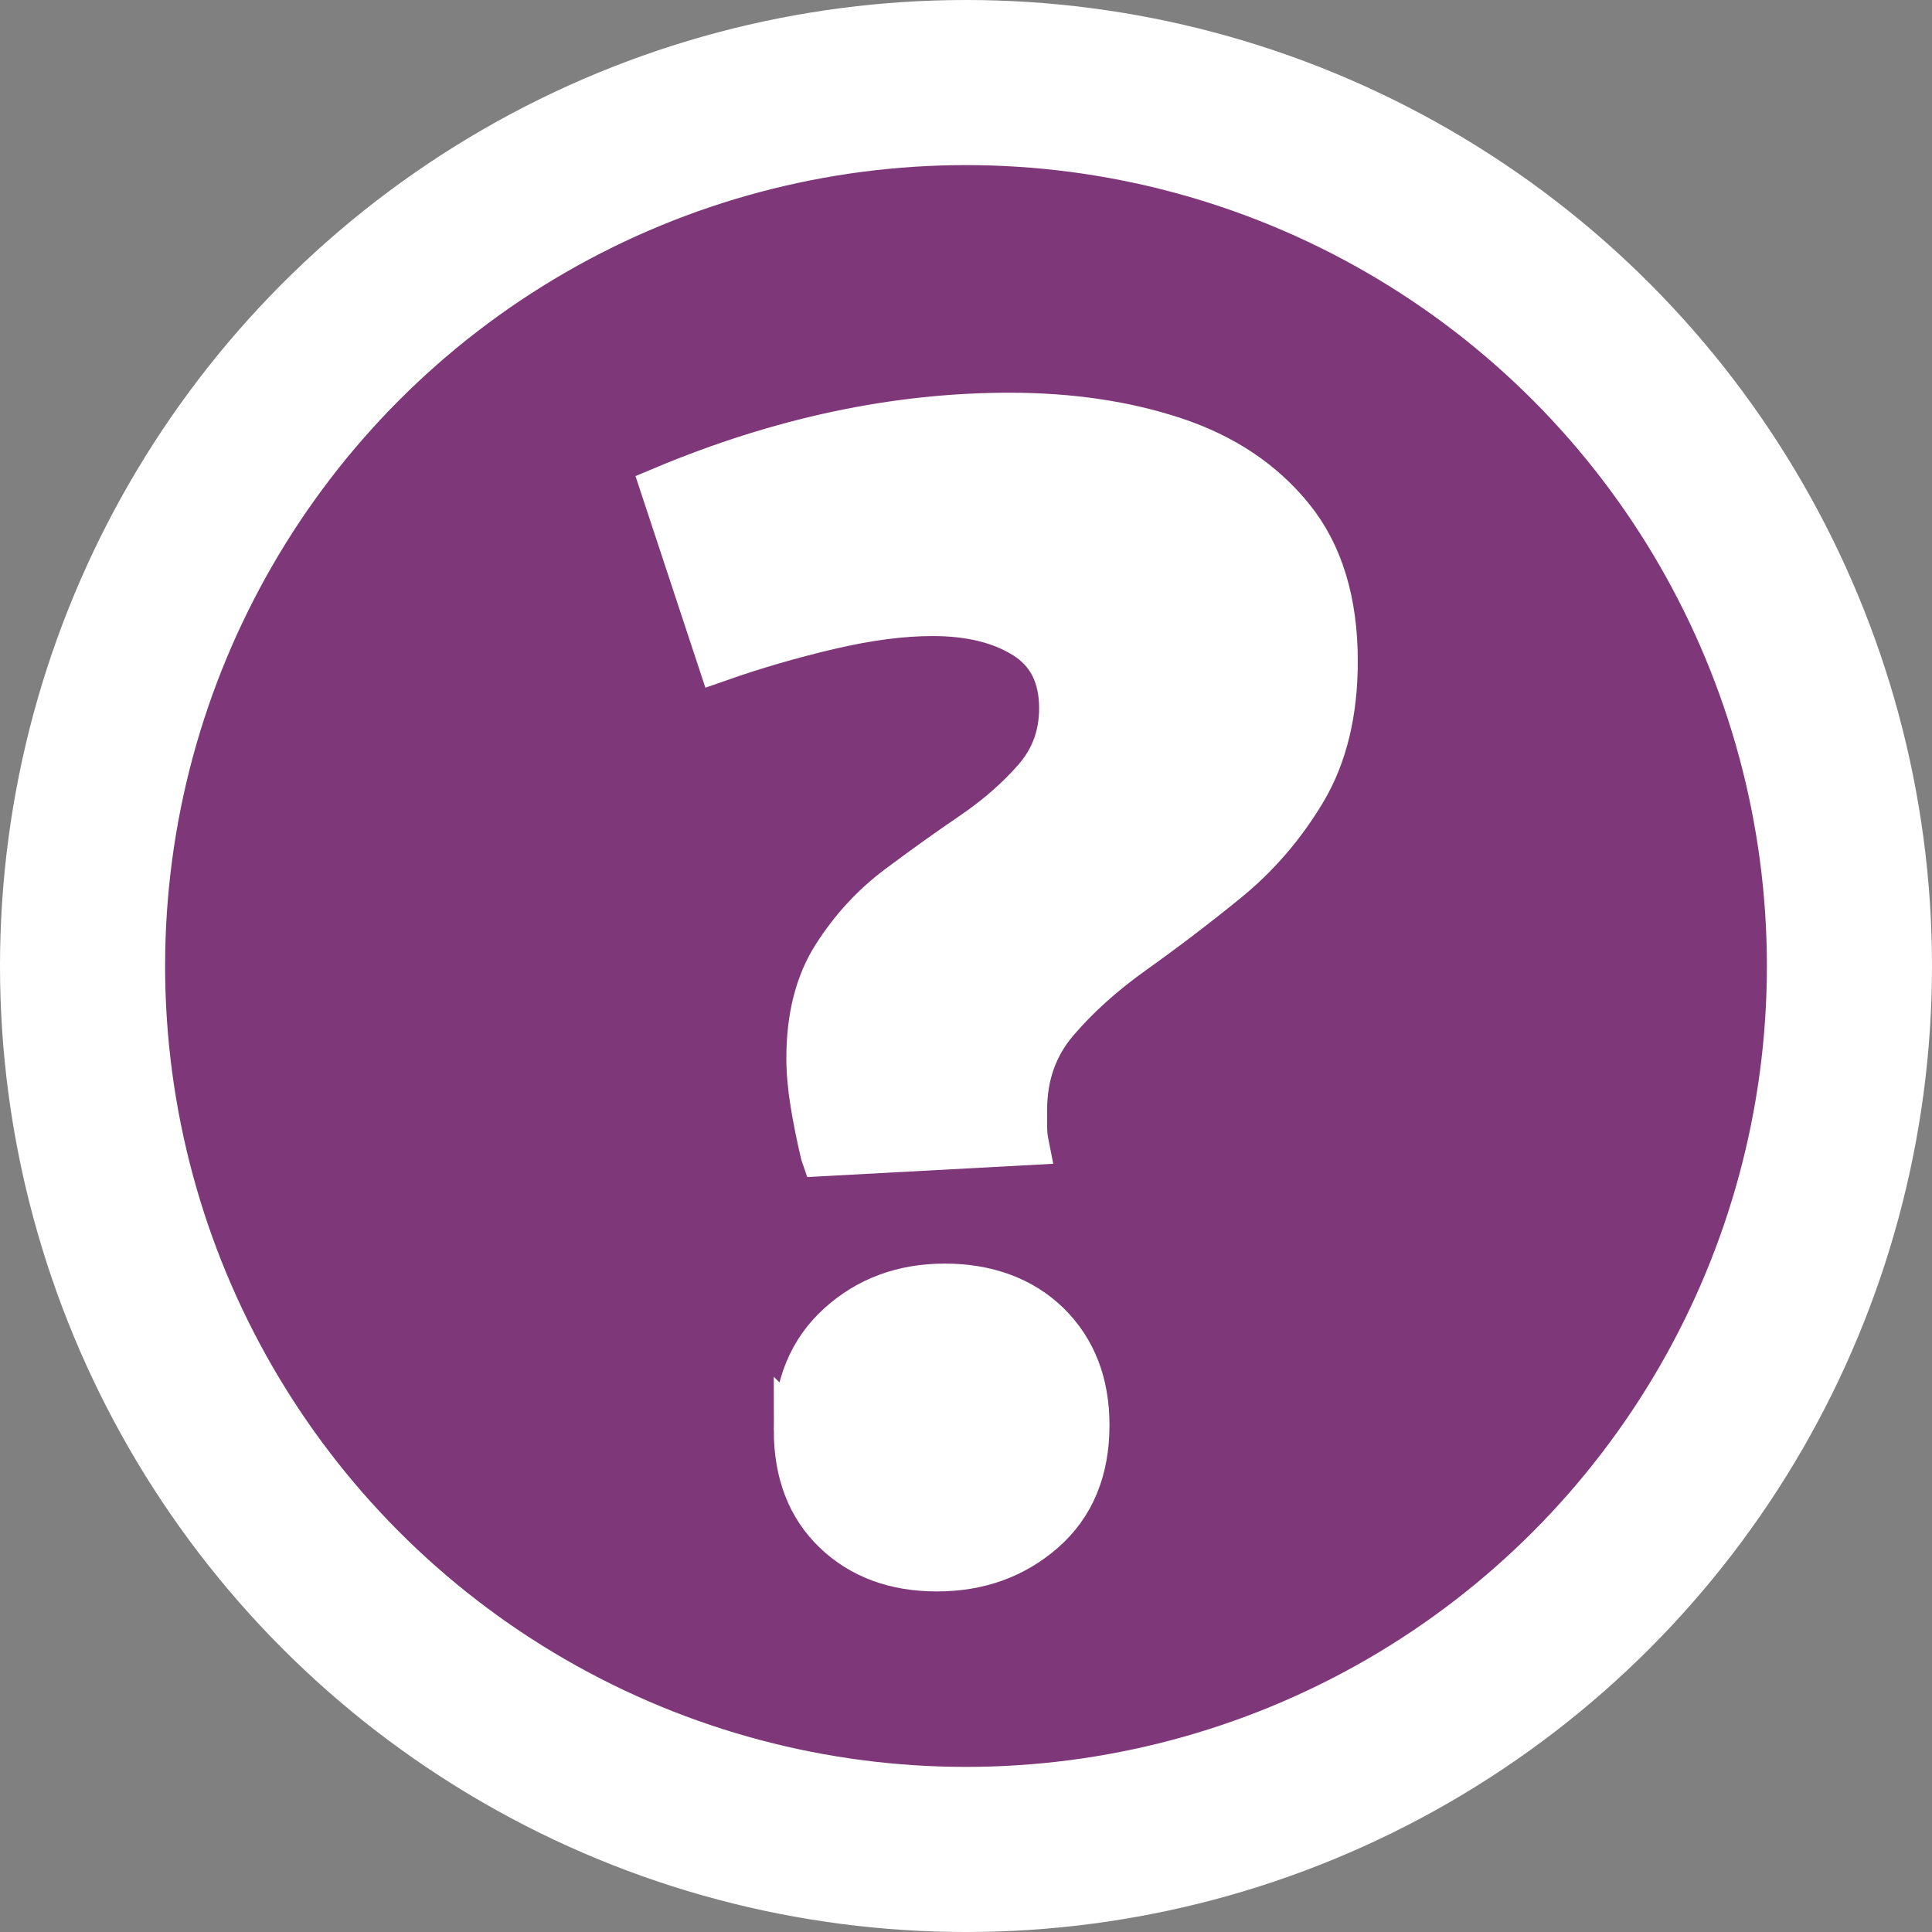
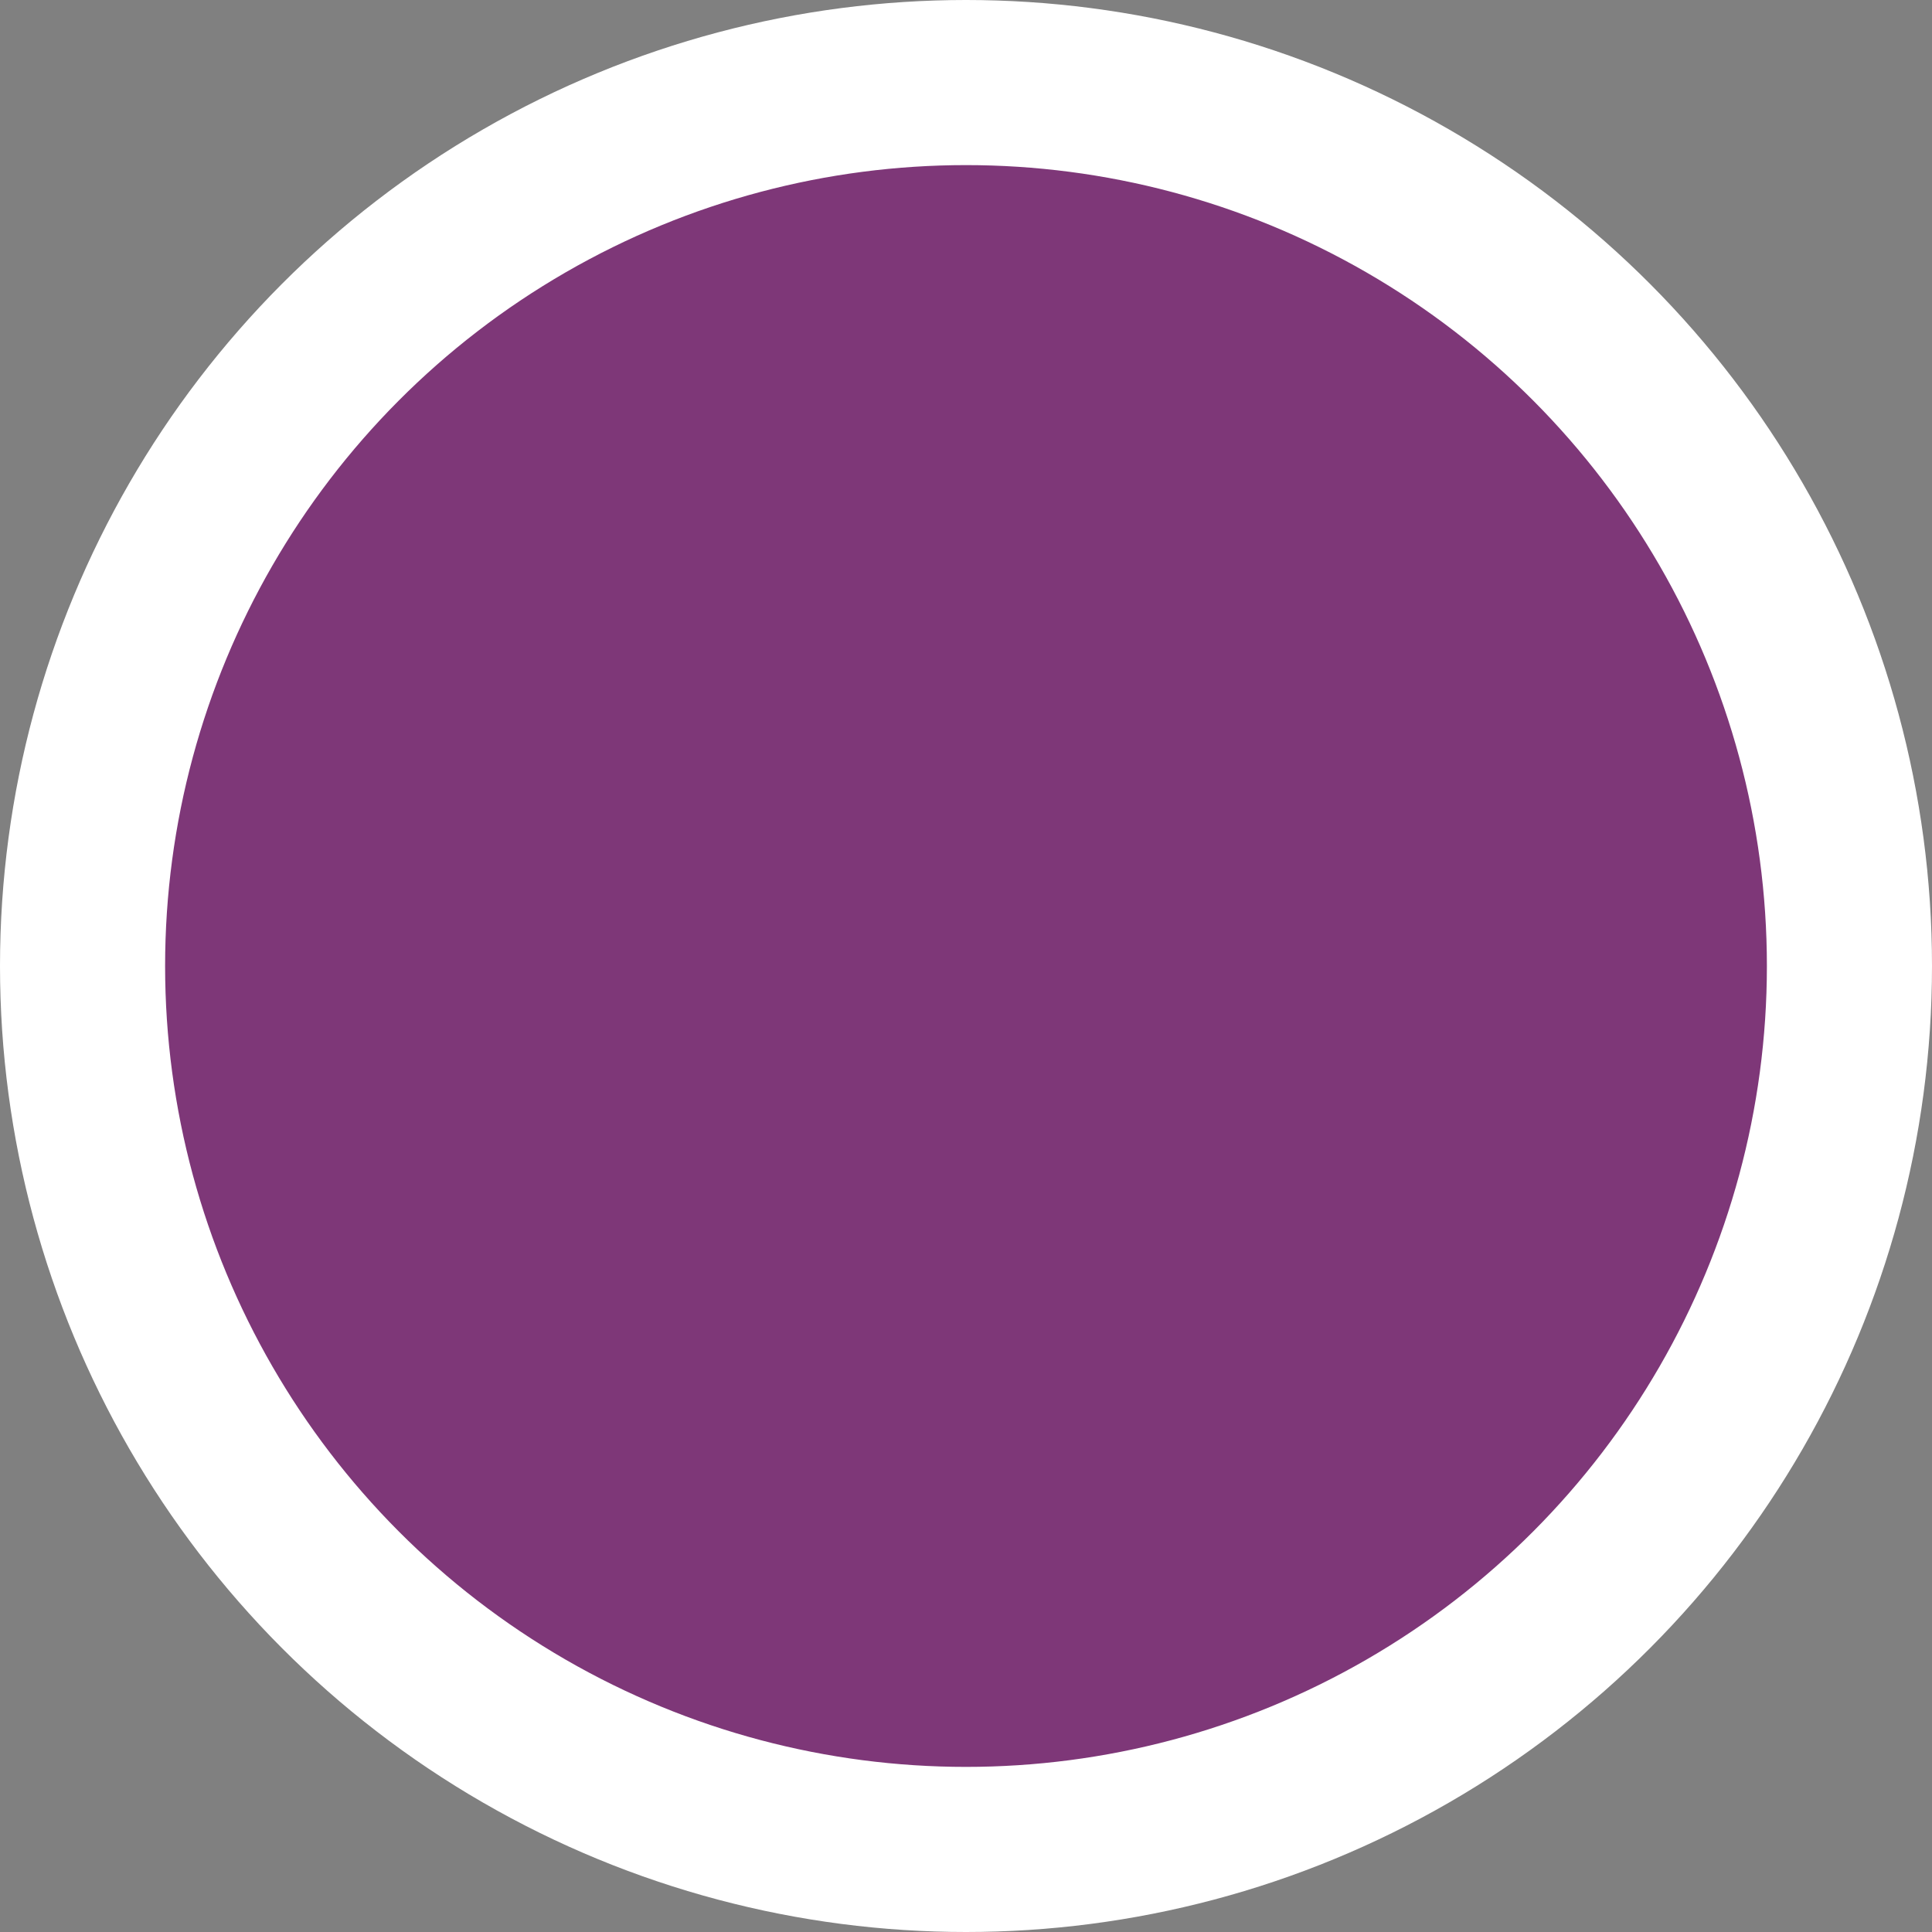
<svg xmlns="http://www.w3.org/2000/svg" id="Layer_1" viewBox="0 0 147.44 147.44">
  <rect x="0" y="0" width="147.44" height="147.44" fill="#808080" stroke="none" />
  <defs>
    <style>.cls-1{fill:#7e3778;stroke-width:12.6px;}.cls-1,.cls-2{stroke:#fff;stroke-miterlimit:10;}.cls-2{fill:#fff;stroke-width:3.36px;}</style>
  </defs>
  <circle class="cls-1" cx="73.72" cy="73.72" r="67.42" />
-   <path class="cls-2" d="m62.77,88.05c-.32-1.36-.58-2.65-.78-3.89-.2-1.24-.3-2.37-.3-3.41,0-3.11.66-5.71,1.98-7.78,1.32-2.07,2.93-3.83,4.85-5.27,1.92-1.44,3.81-2.79,5.69-4.07,1.87-1.28,3.47-2.67,4.79-4.19,1.32-1.52,1.98-3.31,1.98-5.39,0-2.47-.92-4.29-2.75-5.45-1.84-1.16-4.19-1.74-7.06-1.74-2.32,0-4.93.34-7.84,1.02-2.91.68-5.73,1.5-8.44,2.45l-4.31-13.05c8.94-3.75,17.76-5.63,26.46-5.63,4.63,0,8.82.62,12.57,1.86,3.75,1.24,6.74,3.23,8.98,5.99,2.23,2.75,3.35,6.41,3.35,10.96,0,3.91-.8,7.2-2.39,9.88-1.6,2.68-3.57,4.97-5.93,6.89-2.36,1.92-4.71,3.71-7.07,5.39-2.36,1.68-4.33,3.45-5.93,5.33-1.6,1.88-2.39,4.13-2.39,6.77v1.2c0,.48.04.92.12,1.32l-15.57.84Zm-2.04,21.07c0-3.35,1.1-6.03,3.29-8.02,2.19-1.99,4.89-2.99,8.08-2.99s5.91.98,7.9,2.93c1.99,1.96,2.99,4.53,2.99,7.72,0,3.43-1.12,6.13-3.35,8.08-2.24,1.96-4.95,2.93-8.14,2.93s-5.79-.96-7.78-2.87c-2-1.92-2.99-4.51-2.99-7.78Z" />
</svg>